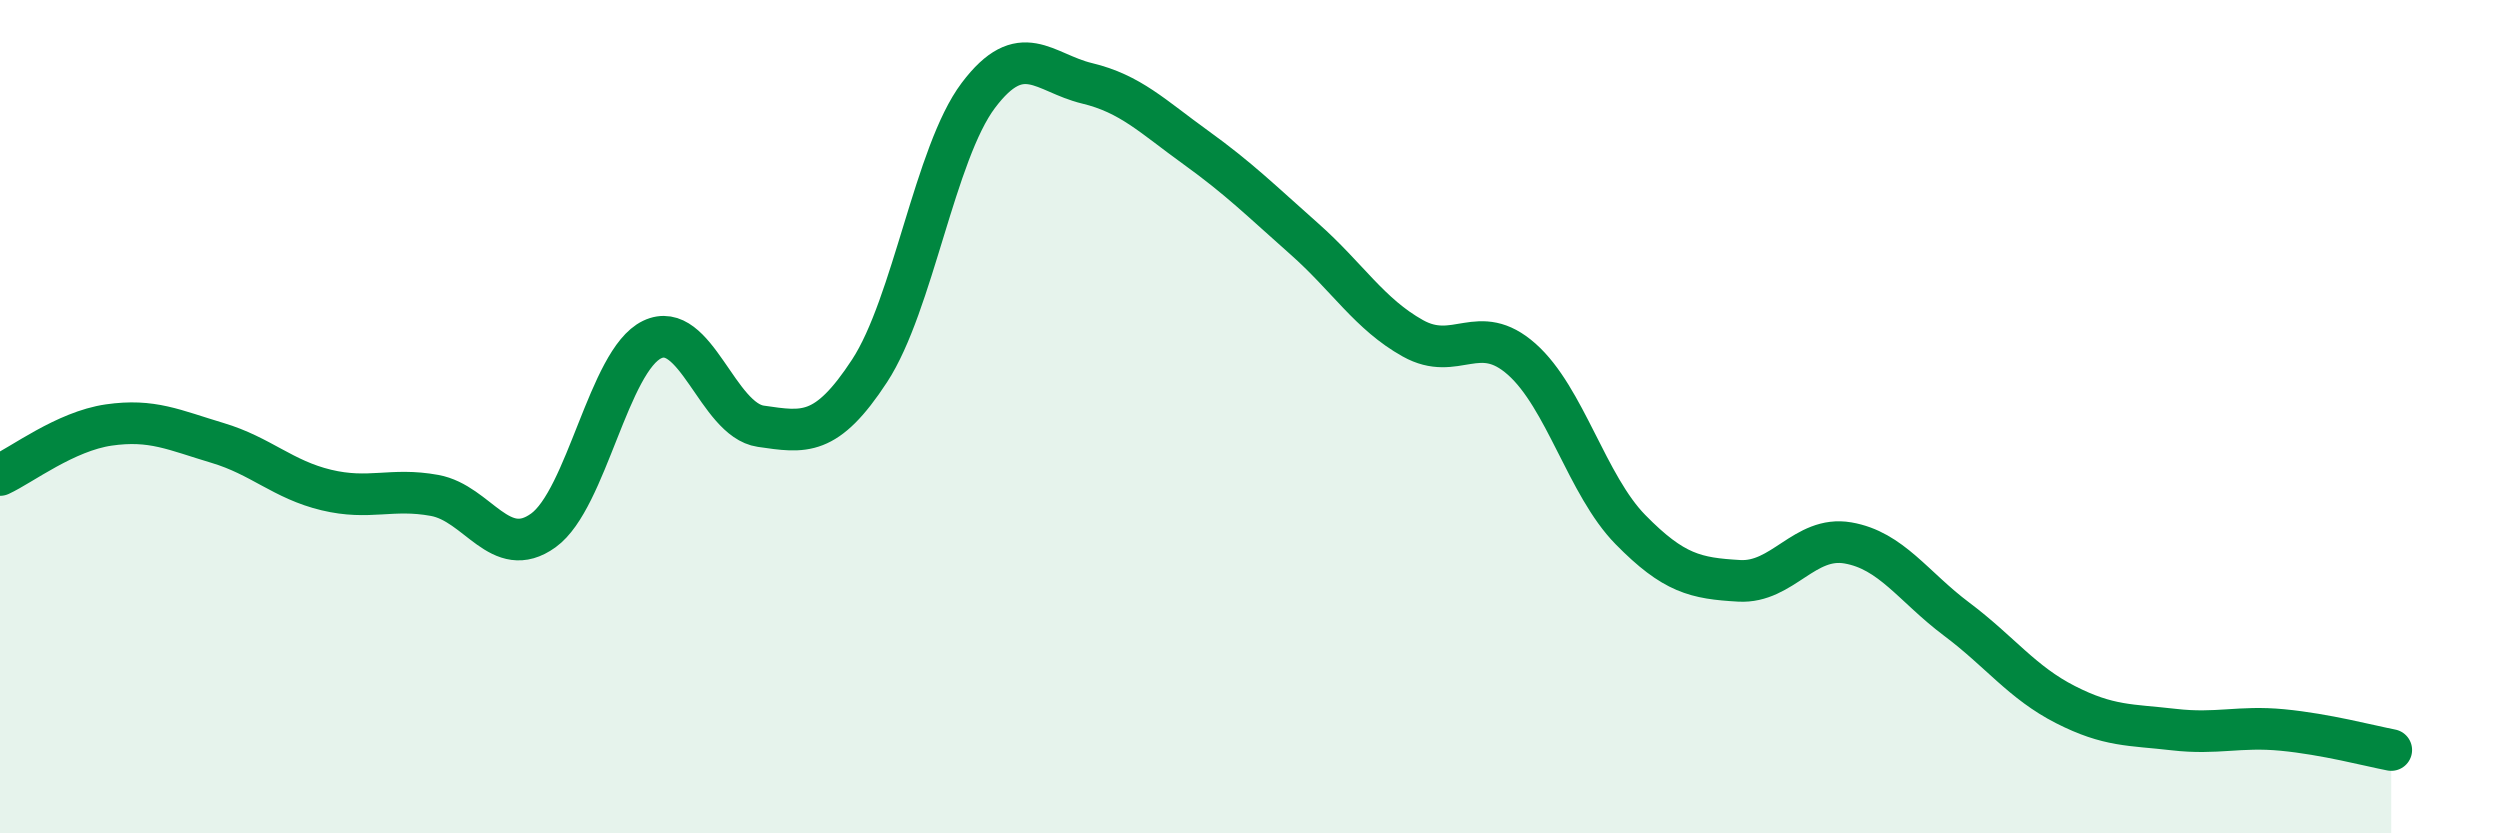
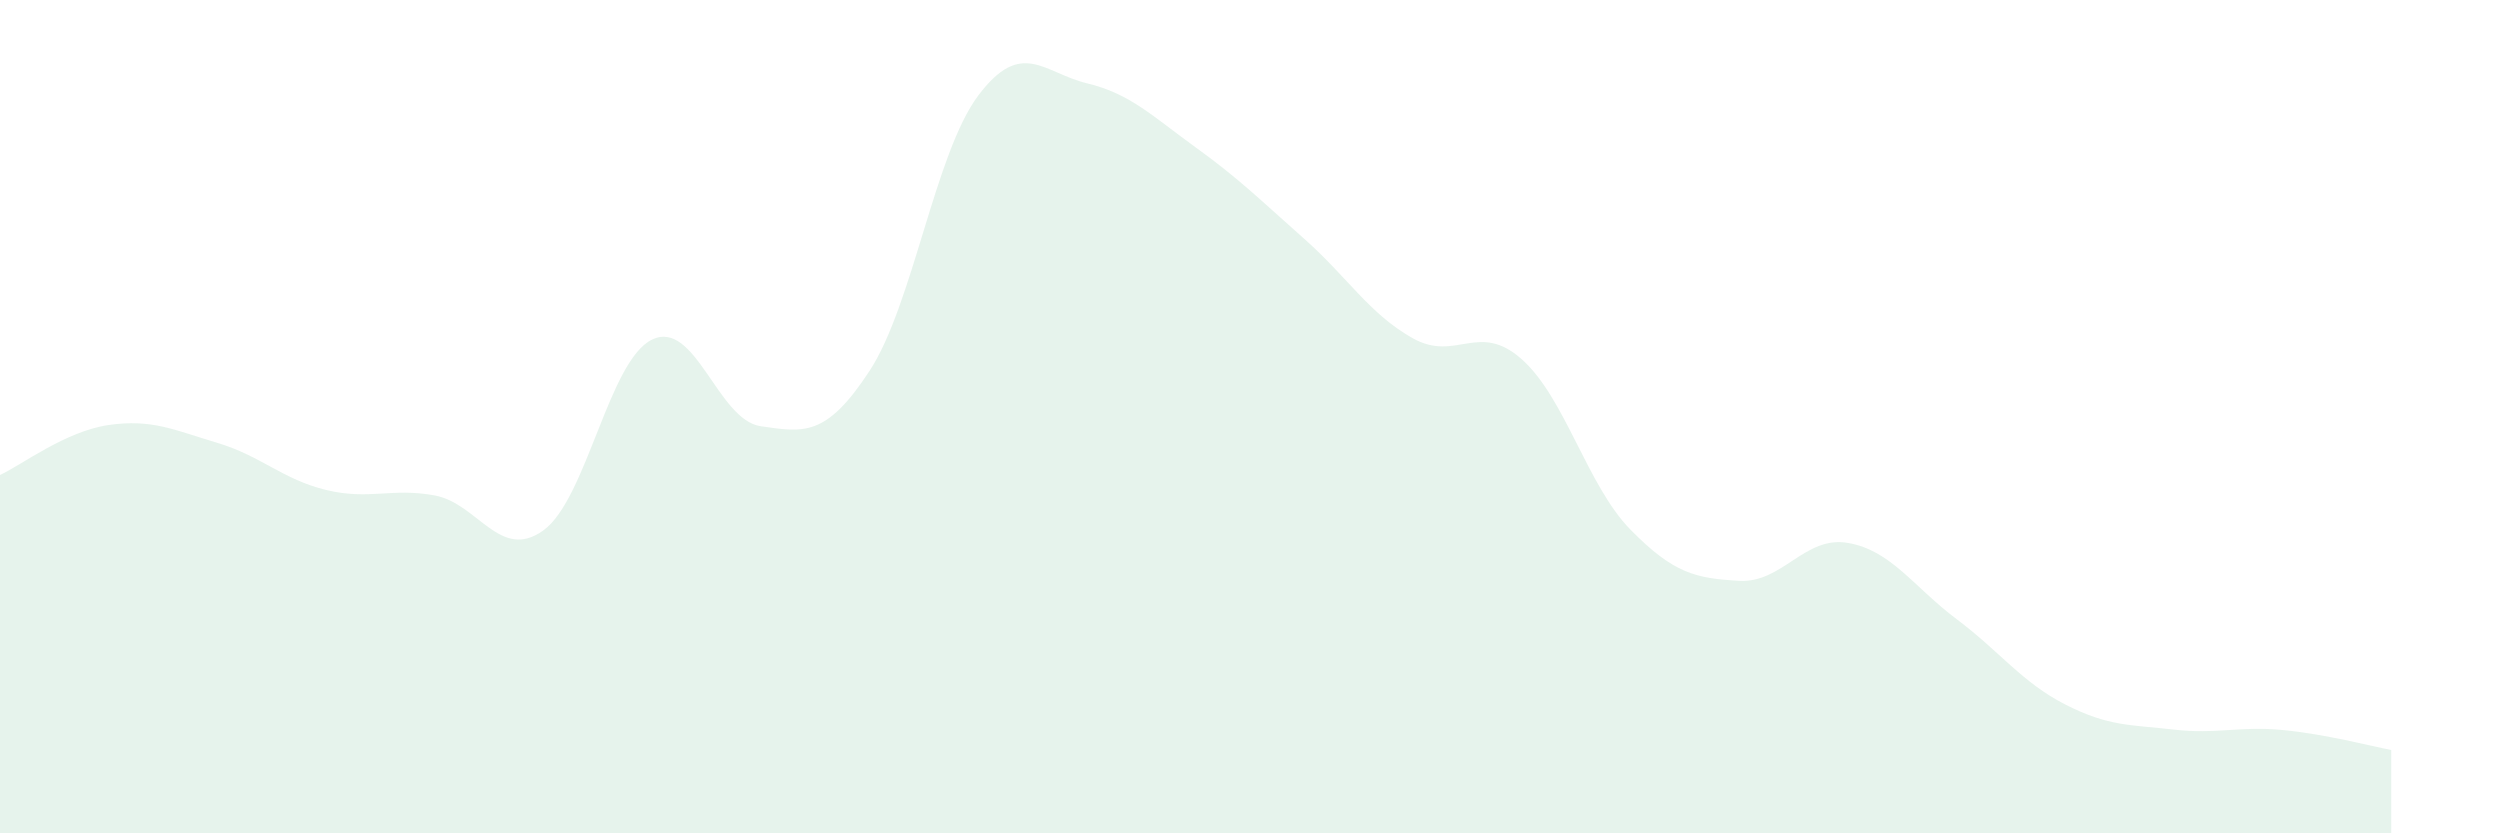
<svg xmlns="http://www.w3.org/2000/svg" width="60" height="20" viewBox="0 0 60 20">
  <path d="M 0,11.4 C 0.52,11.16 1.57,10.35 2.61,10.2 C 3.65,10.05 4.18,10.32 5.22,10.63 C 6.26,10.94 6.79,11.51 7.83,11.76 C 8.87,12.01 9.39,11.7 10.43,11.89 C 11.47,12.08 12,13.48 13.04,12.73 C 14.08,11.98 14.61,8.65 15.65,8.15 C 16.69,7.65 17.22,10.08 18.26,10.23 C 19.3,10.38 19.83,10.49 20.87,8.9 C 21.91,7.31 22.44,3.67 23.48,2.29 C 24.52,0.91 25.05,1.75 26.09,2 C 27.13,2.25 27.66,2.79 28.7,3.54 C 29.74,4.29 30.26,4.81 31.3,5.73 C 32.34,6.65 32.87,7.54 33.91,8.12 C 34.95,8.7 35.48,7.7 36.52,8.62 C 37.56,9.54 38.09,11.65 39.13,12.71 C 40.17,13.77 40.7,13.88 41.74,13.94 C 42.78,14 43.31,12.85 44.35,13.03 C 45.39,13.21 45.92,14.08 46.96,14.86 C 48,15.64 48.53,16.38 49.57,16.91 C 50.61,17.44 51.13,17.39 52.17,17.51 C 53.21,17.63 53.74,17.42 54.78,17.52 C 55.82,17.62 56.87,17.9 57.39,18L57.39 20L0 20Z" fill="#008740" opacity="0.1" stroke-linecap="round" stroke-linejoin="round" />
-   <path d="M 0,11.4 C 0.52,11.16 1.57,10.35 2.61,10.2 C 3.65,10.05 4.18,10.32 5.22,10.63 C 6.26,10.94 6.79,11.51 7.83,11.76 C 8.87,12.01 9.39,11.7 10.43,11.89 C 11.47,12.08 12,13.48 13.04,12.73 C 14.08,11.98 14.61,8.65 15.65,8.15 C 16.69,7.65 17.22,10.08 18.26,10.23 C 19.3,10.38 19.83,10.49 20.87,8.9 C 21.91,7.31 22.44,3.67 23.48,2.29 C 24.52,0.91 25.05,1.75 26.09,2 C 27.13,2.25 27.66,2.79 28.7,3.54 C 29.74,4.29 30.26,4.81 31.3,5.73 C 32.34,6.65 32.87,7.54 33.91,8.12 C 34.95,8.7 35.48,7.7 36.52,8.62 C 37.56,9.54 38.09,11.65 39.13,12.71 C 40.17,13.77 40.7,13.88 41.74,13.94 C 42.78,14 43.31,12.85 44.35,13.03 C 45.39,13.21 45.92,14.08 46.96,14.86 C 48,15.64 48.53,16.38 49.57,16.91 C 50.61,17.44 51.13,17.39 52.17,17.51 C 53.21,17.63 53.74,17.42 54.78,17.52 C 55.82,17.62 56.87,17.9 57.39,18" stroke="#008740" stroke-width="1" fill="none" stroke-linecap="round" stroke-linejoin="round" />
</svg>